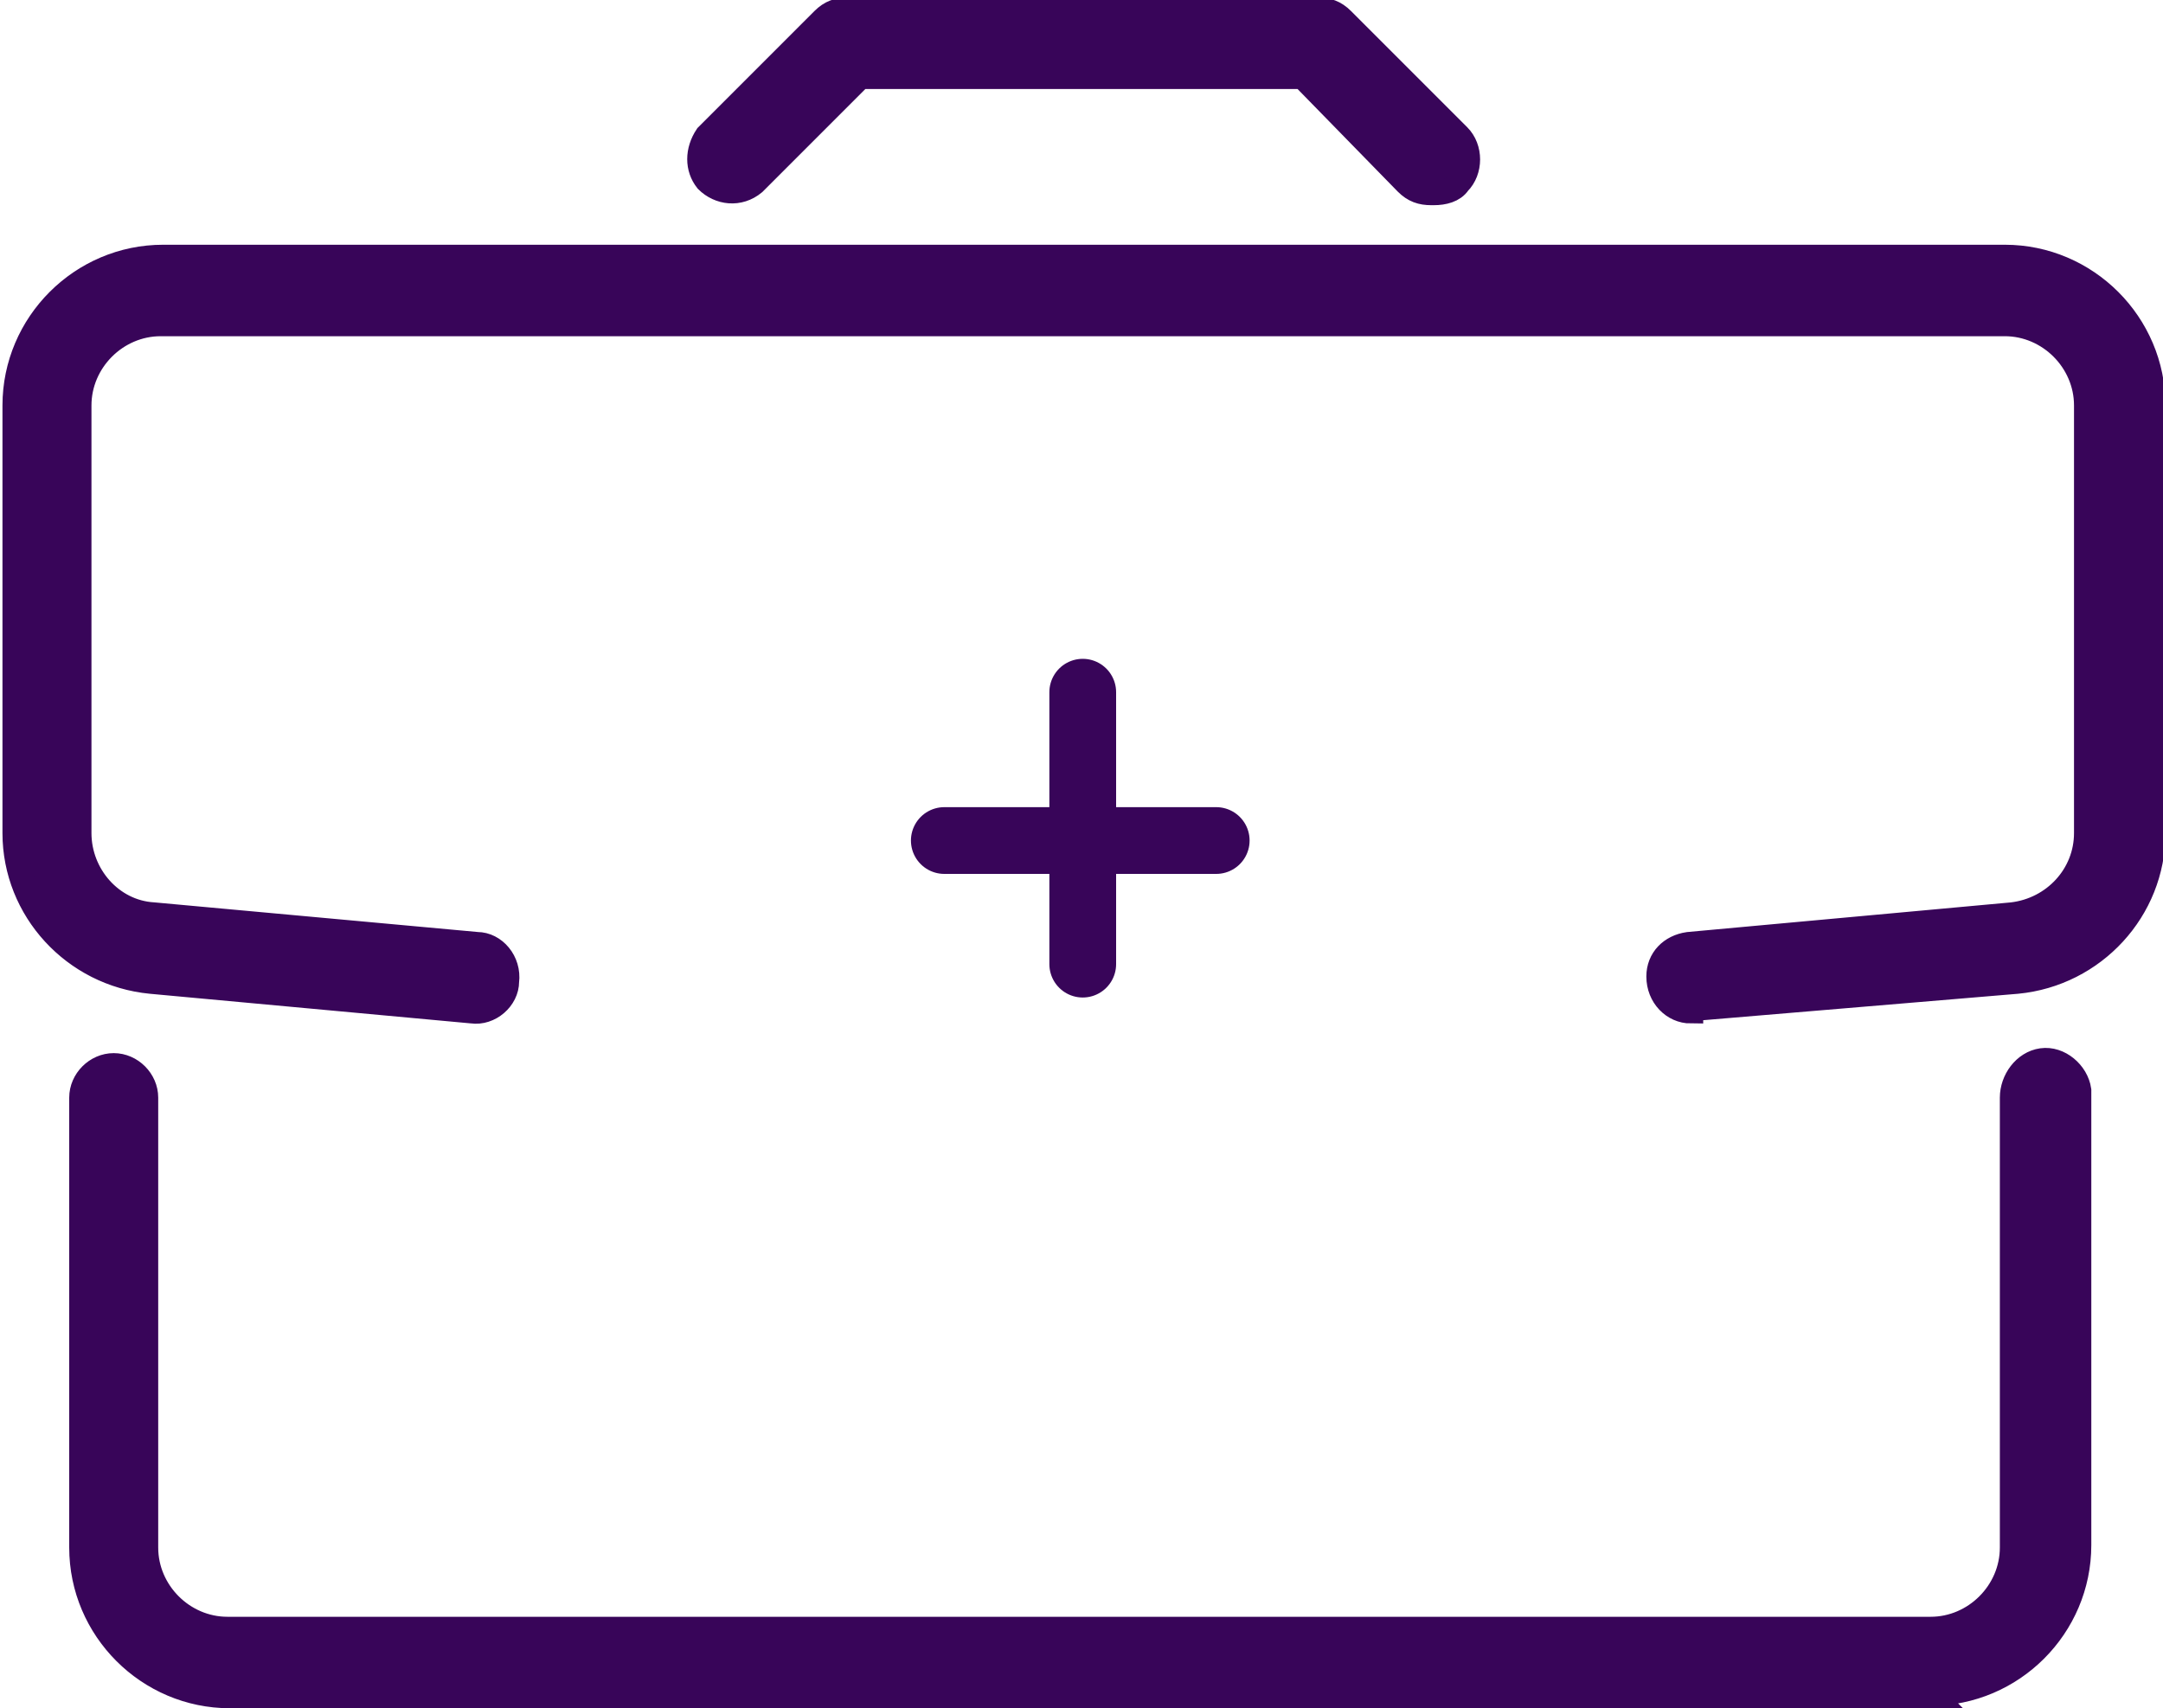
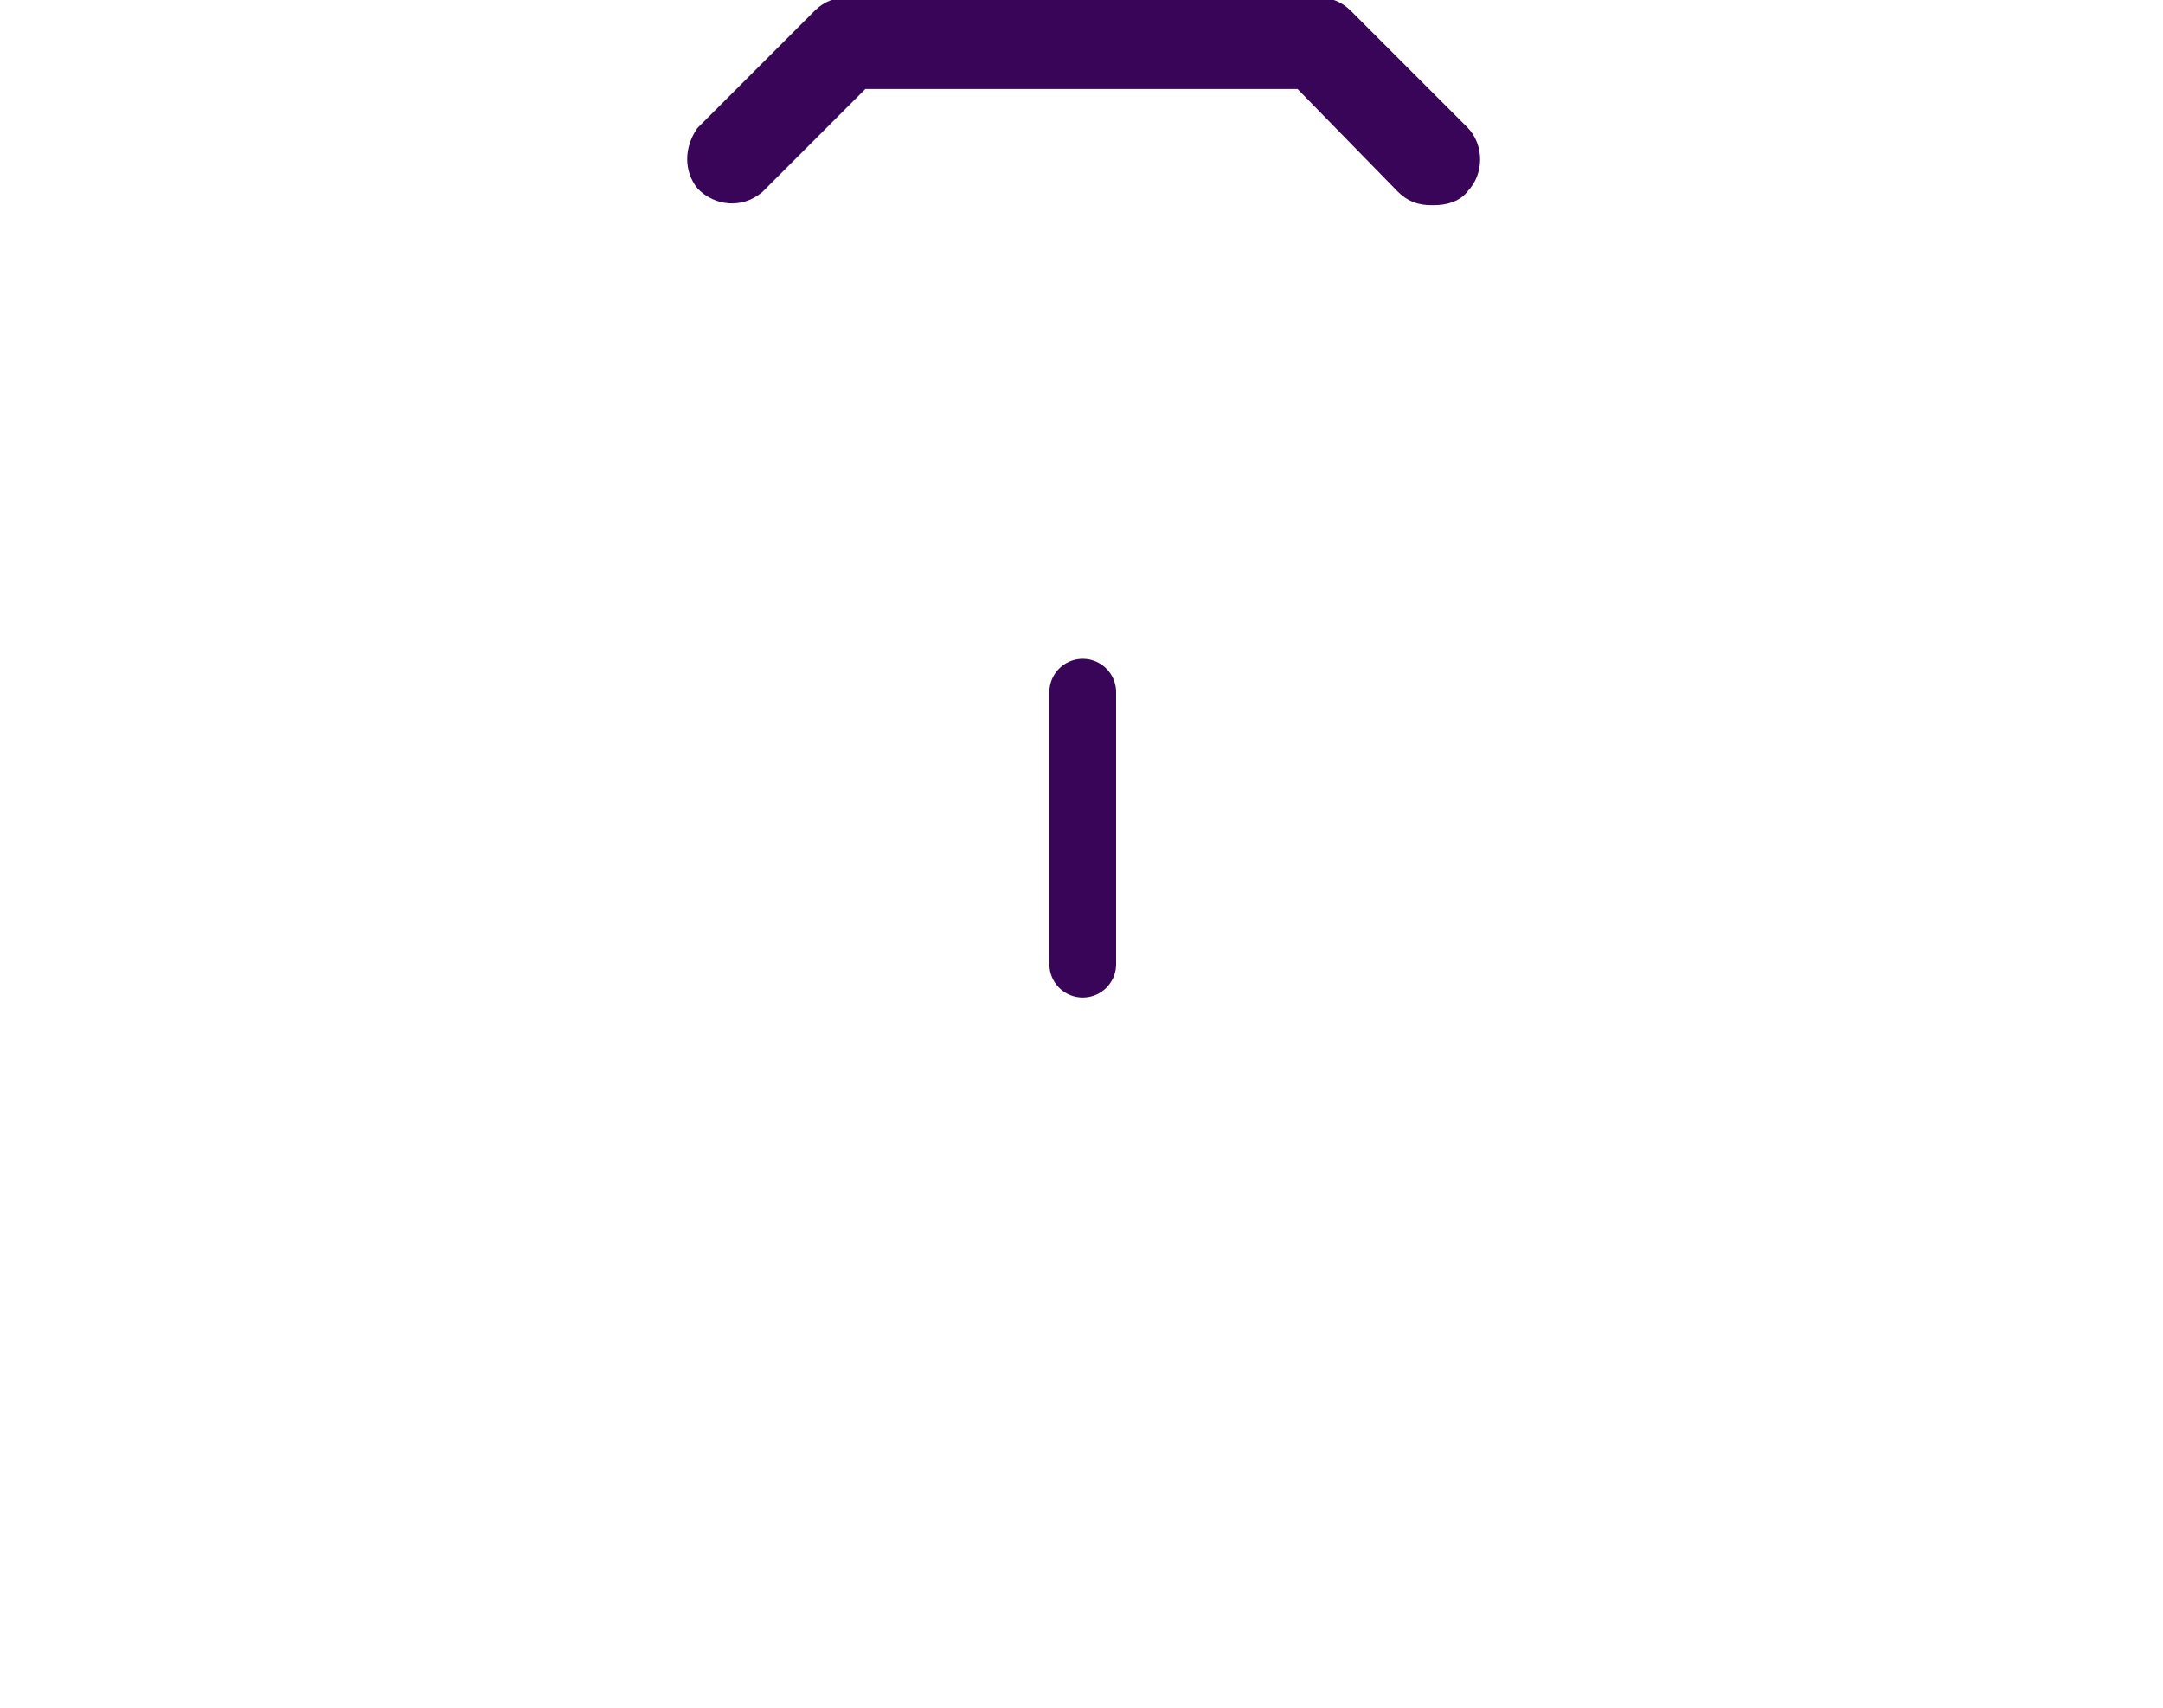
<svg xmlns="http://www.w3.org/2000/svg" id="Laag_1" version="1.1" viewBox="0 0 87.5 69.1">
  <defs>
    <style>
      .st0 {
        fill: #380559;
        stroke-miterlimit: 10;
      }

      .st0, .st1 {
        stroke: #380559;
      }

      .st1 {
        fill: none;
        stroke-linecap: round;
        stroke-linejoin: round;
        stroke-width: 2.7px;
      }
    </style>
  </defs>
  <g id="Group_479">
    <g id="Group_478">
      <path id="Path_207" class="st0" d="M57.9,7.8c-.4,0-.7-.1-1-.4l-4.2-4.3h-17.9l-4.3,4.3c-.6.5-1.4.4-1.9-.1-.4-.5-.4-1.2,0-1.8l4.7-4.7c.3-.3.6-.4,1-.4h19c.4,0,.7.1,1,.4l4.7,4.7c.5.5.5,1.4,0,1.9-.2.3-.6.4-1,.4h0Z" />
-       <path id="Path_208" class="st0" d="M68.4,40.9c-.7,0-1.3-.6-1.3-1.4,0-.7.5-1.2,1.2-1.3l13.1-1.2c1.7-.2,3-1.6,3-3.3v-17.3c0-1.8-1.5-3.3-3.3-3.3H6.5c-1.8,0-3.3,1.5-3.3,3.3,0,0,0,0,0,0v17.3c0,1.7,1.3,3.2,3,3.3l13.1,1.2c.7,0,1.3.7,1.2,1.5,0,.7-.7,1.3-1.4,1.2h0l-13-1.2c-3.1-.3-5.5-2.9-5.5-6v-17.3c0-3.3,2.7-6,6-6h74.5c3.3,0,6,2.7,6,6v17.3c0,3.1-2.4,5.7-5.5,6l-13.1,1.1h-.1Z" />
-       <path id="Path_209" class="st0" d="M78.2,68.6H9.3c-3.3,0-6-2.7-6-6v-18.2c0-.7.6-1.3,1.3-1.3s1.3.6,1.3,1.3v18.2c0,1.8,1.5,3.3,3.3,3.3h68.9c1.8,0,3.3-1.5,3.3-3.3v-18.2c0-.7.5-1.4,1.2-1.5s1.4.5,1.5,1.2c0,0,0,.2,0,.2v18.2c0,3.3-2.7,6-6,6,0,0,0,0,0,0Z" />
    </g>
    <line id="Line_54" class="st1" x1="43.8" y1="28" x2="43.8" y2="39" />
-     <line id="Line_55" class="st1" x1="38.2" y1="34" x2="49.2" y2="34" />
  </g>
</svg>